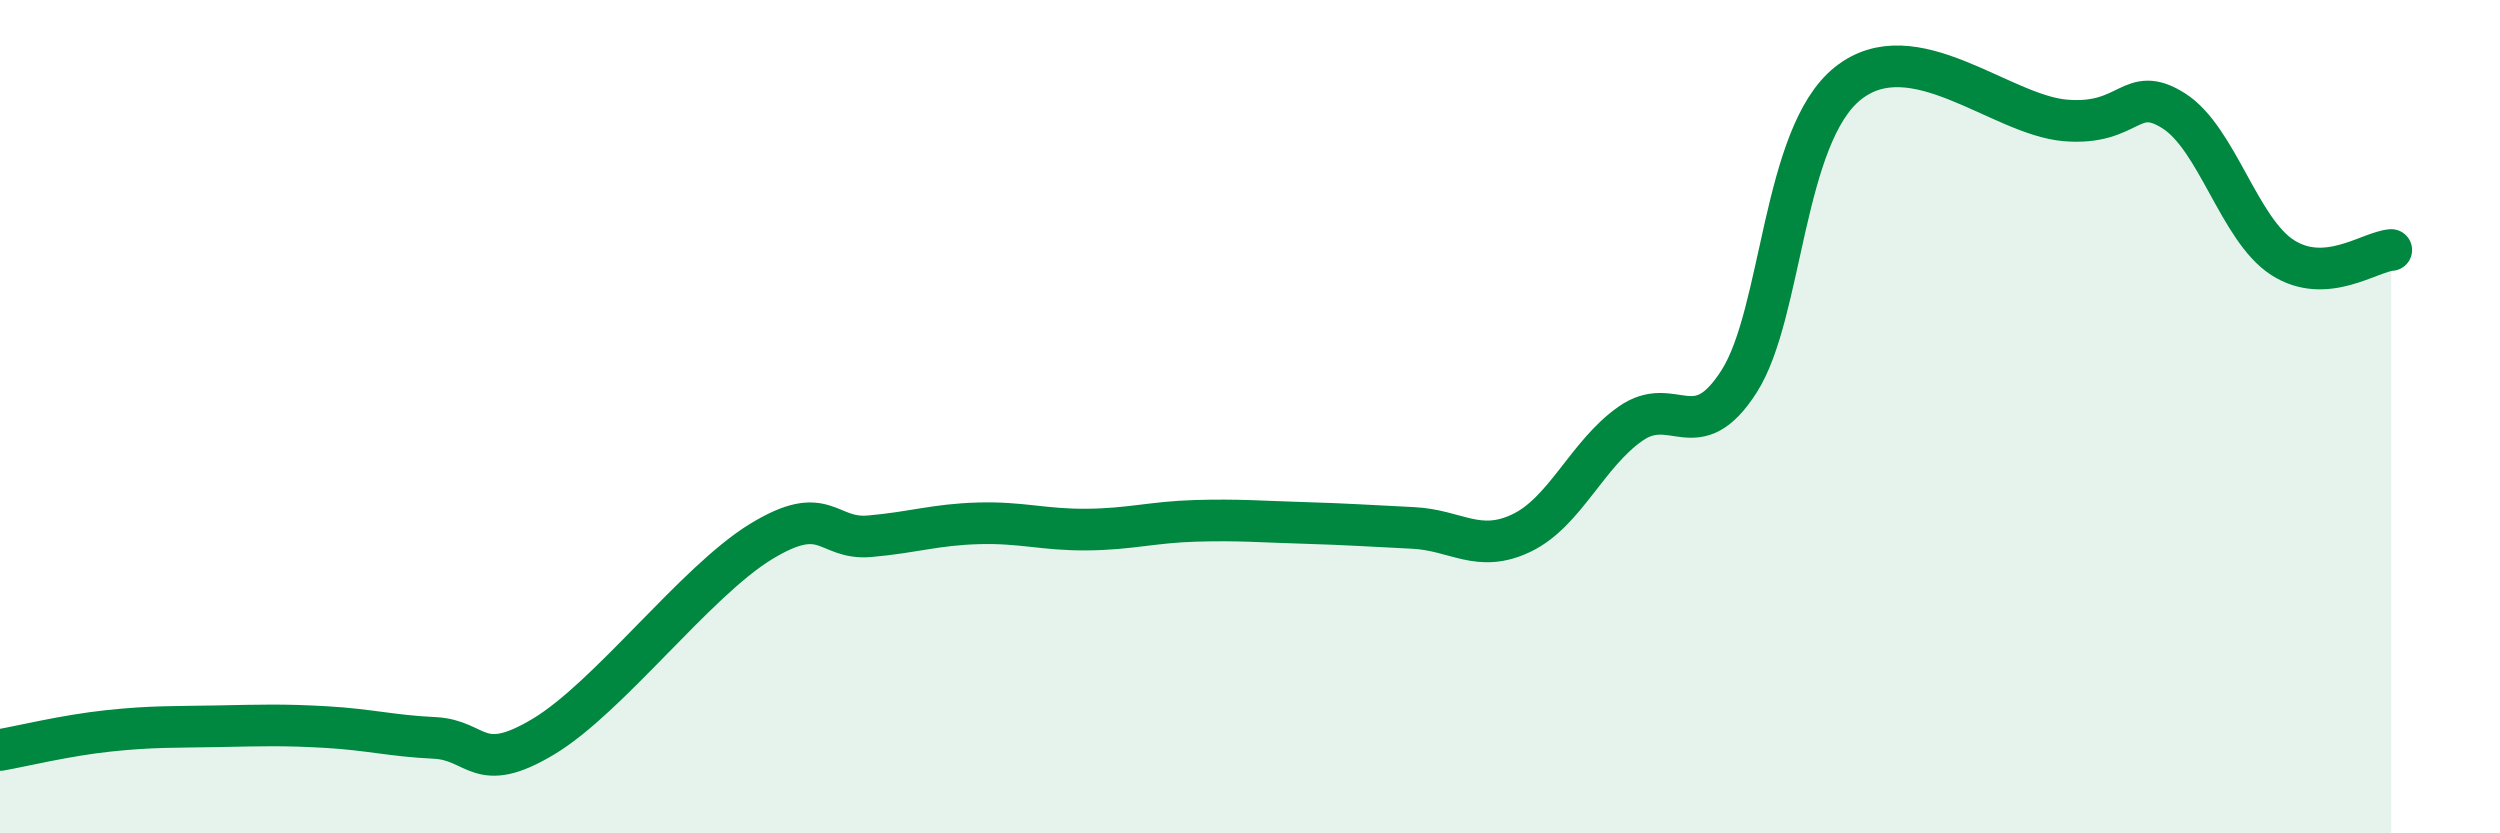
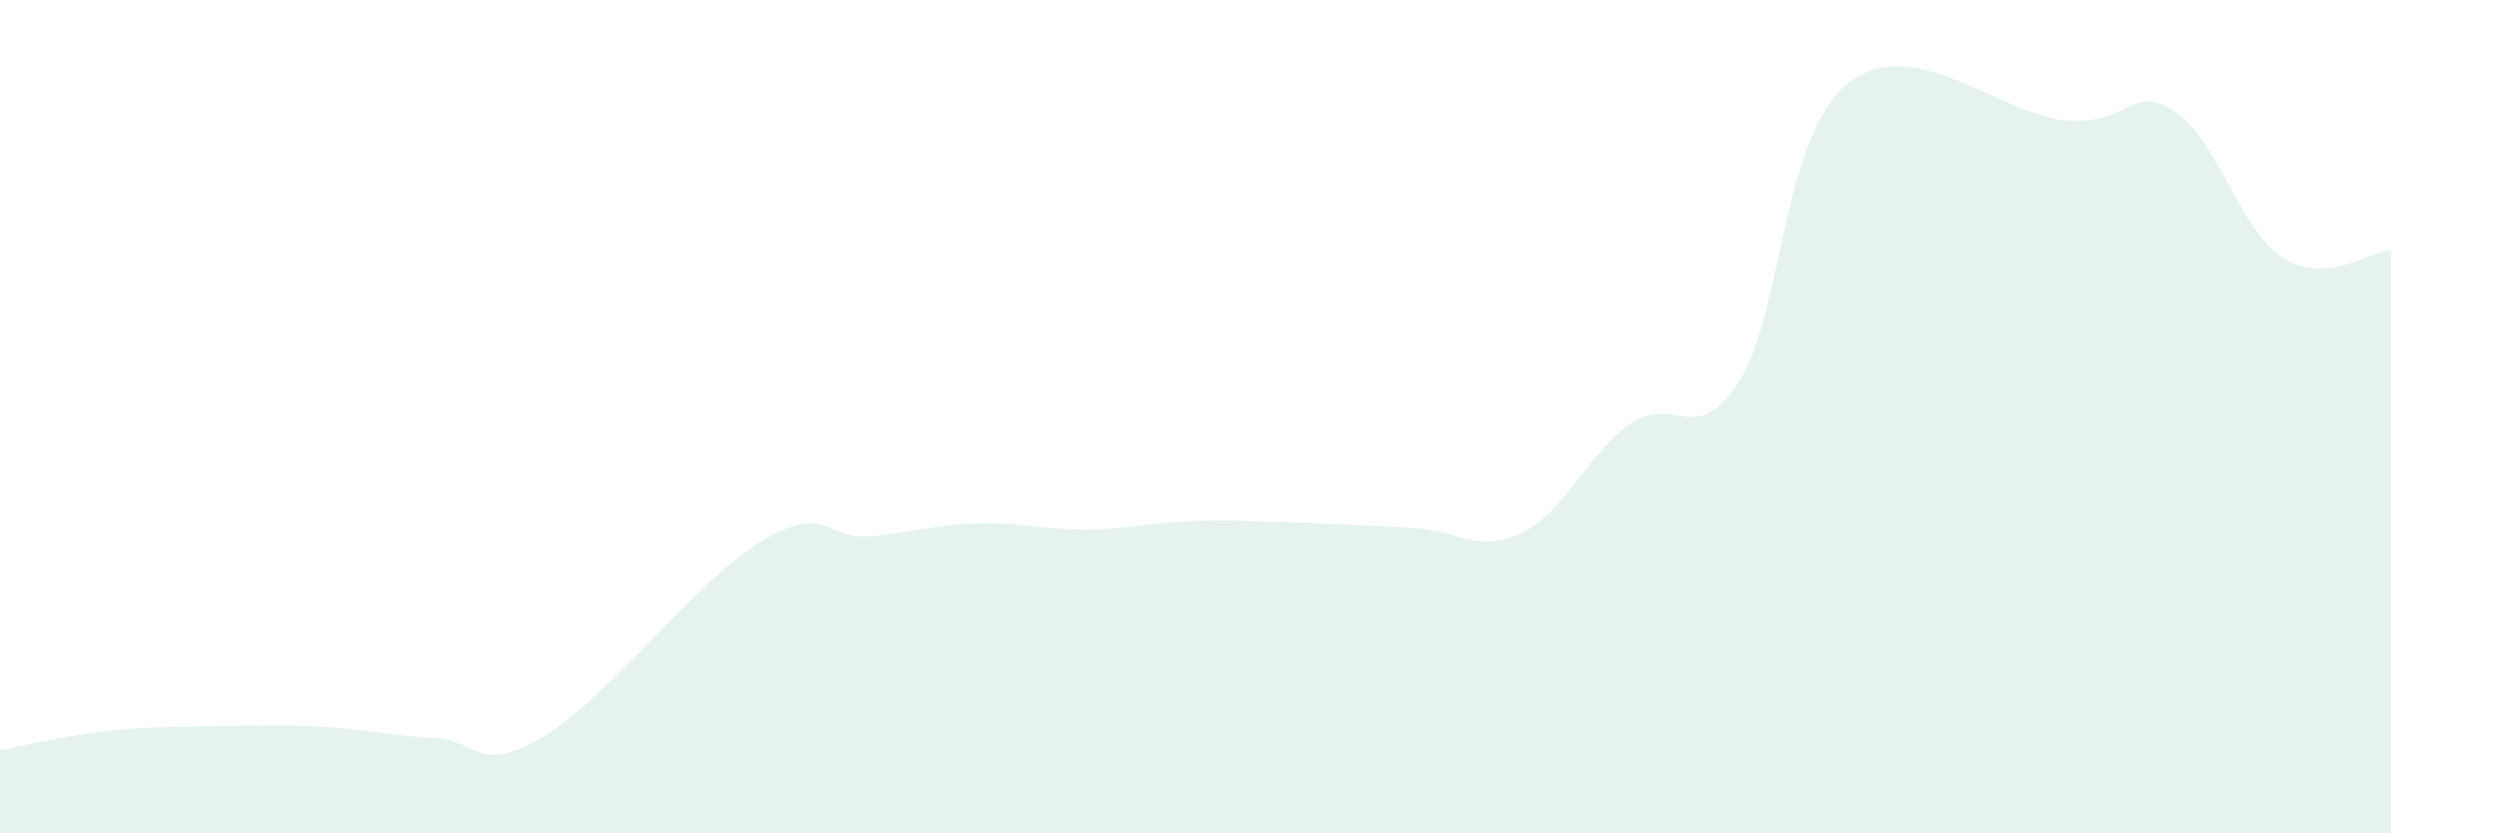
<svg xmlns="http://www.w3.org/2000/svg" width="60" height="20" viewBox="0 0 60 20">
  <path d="M 0,18 C 0.52,17.91 1.57,17.65 2.61,17.54 C 3.65,17.43 4.18,17.45 5.22,17.43 C 6.26,17.41 6.79,17.39 7.83,17.45 C 8.87,17.51 9.39,17.66 10.43,17.71 C 11.47,17.76 11.47,18.62 13.04,17.68 C 14.61,16.74 16.69,13.96 18.26,13 C 19.83,12.04 19.83,12.96 20.87,12.87 C 21.91,12.78 22.44,12.59 23.48,12.56 C 24.52,12.53 25.05,12.72 26.09,12.71 C 27.13,12.7 27.66,12.53 28.7,12.5 C 29.74,12.47 30.26,12.52 31.3,12.55 C 32.34,12.58 32.87,12.62 33.91,12.67 C 34.95,12.72 35.48,13.29 36.52,12.79 C 37.56,12.29 38.09,10.9 39.13,10.17 C 40.17,9.44 40.7,10.78 41.74,9.15 C 42.78,7.52 42.78,3.25 44.35,2 C 45.92,0.75 48.01,2.76 49.57,2.89 C 51.13,3.02 51.13,2 52.17,2.66 C 53.21,3.32 53.74,5.51 54.78,6.18 C 55.82,6.85 56.87,6.04 57.39,6L57.39 20L0 20Z" fill="#008740" opacity="0.1" stroke-linecap="round" stroke-linejoin="round" />
-   <path d="M 0,18 C 0.52,17.91 1.57,17.65 2.61,17.54 C 3.65,17.43 4.18,17.45 5.22,17.43 C 6.26,17.41 6.79,17.39 7.83,17.45 C 8.87,17.51 9.39,17.66 10.43,17.71 C 11.47,17.76 11.47,18.62 13.04,17.68 C 14.61,16.74 16.69,13.96 18.26,13 C 19.83,12.04 19.83,12.96 20.87,12.87 C 21.91,12.78 22.44,12.59 23.48,12.56 C 24.52,12.53 25.05,12.72 26.09,12.71 C 27.13,12.7 27.66,12.53 28.7,12.5 C 29.74,12.47 30.26,12.52 31.3,12.55 C 32.34,12.58 32.87,12.62 33.91,12.67 C 34.95,12.72 35.48,13.29 36.52,12.79 C 37.56,12.29 38.09,10.9 39.13,10.17 C 40.17,9.44 40.7,10.78 41.74,9.15 C 42.78,7.52 42.78,3.25 44.35,2 C 45.92,0.75 48.01,2.76 49.57,2.89 C 51.13,3.02 51.13,2 52.17,2.66 C 53.21,3.32 53.74,5.51 54.78,6.18 C 55.82,6.85 56.87,6.04 57.39,6" stroke="#008740" stroke-width="1" fill="none" stroke-linecap="round" stroke-linejoin="round" />
</svg>